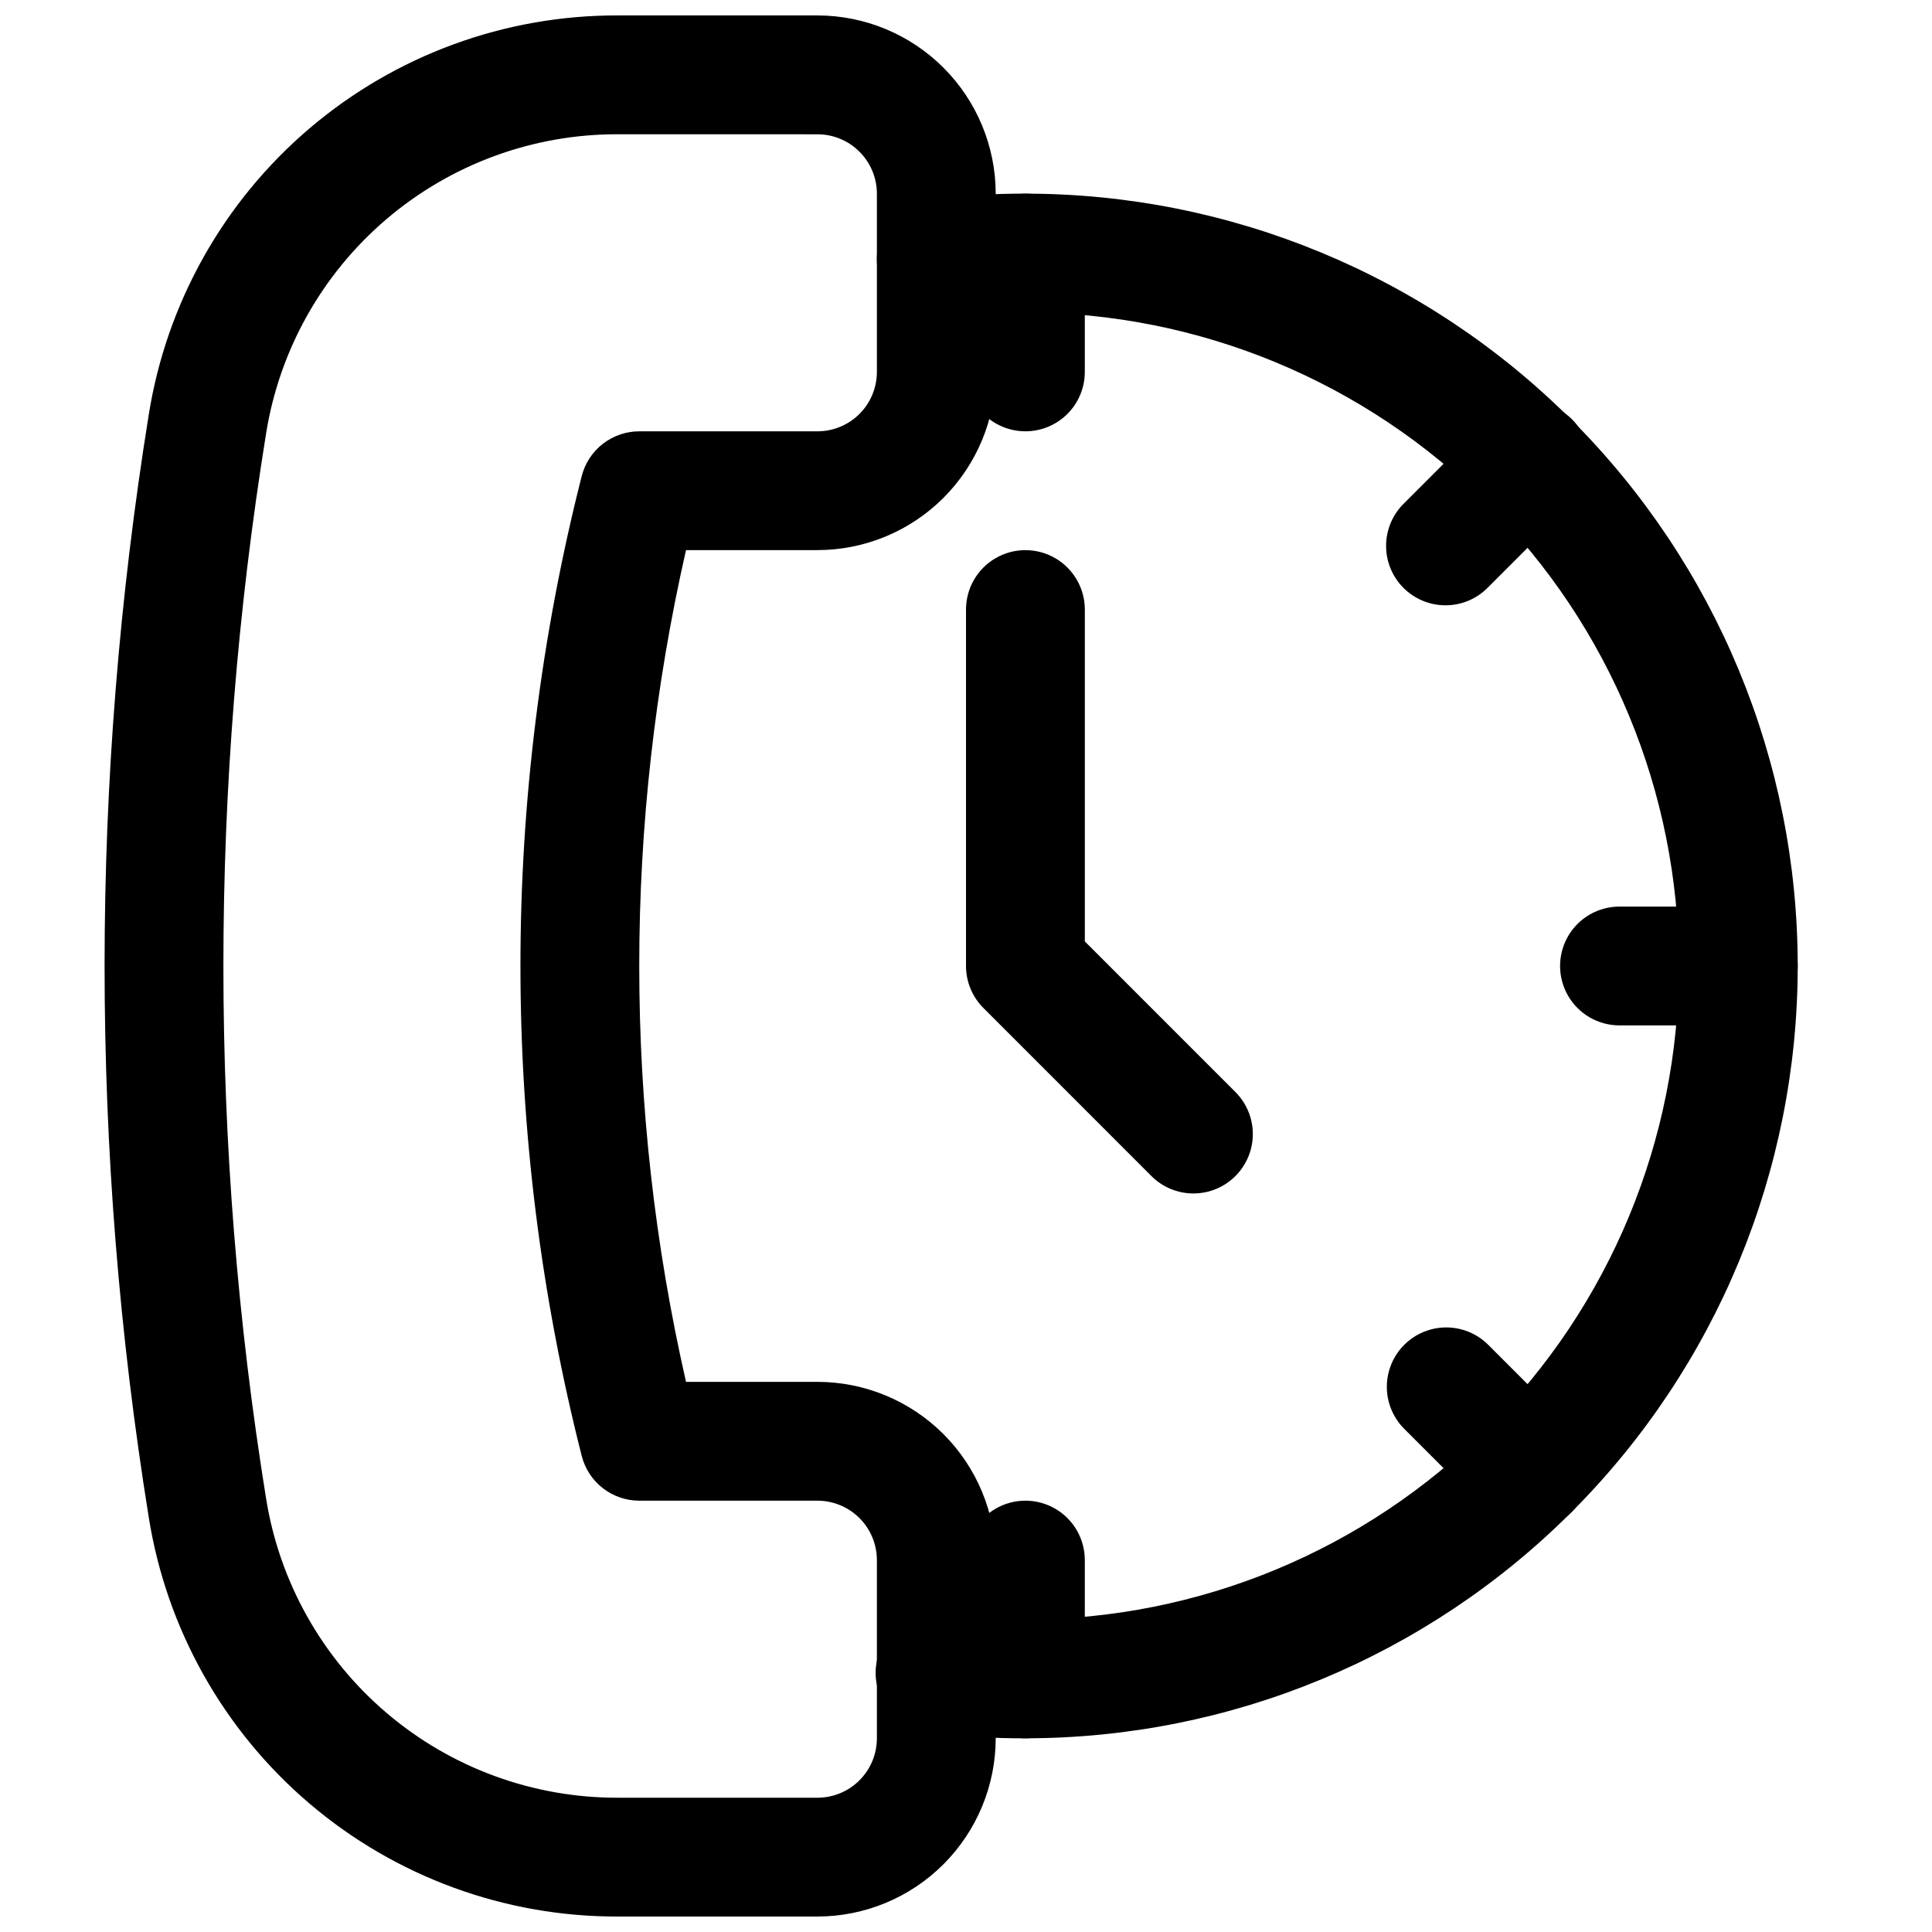
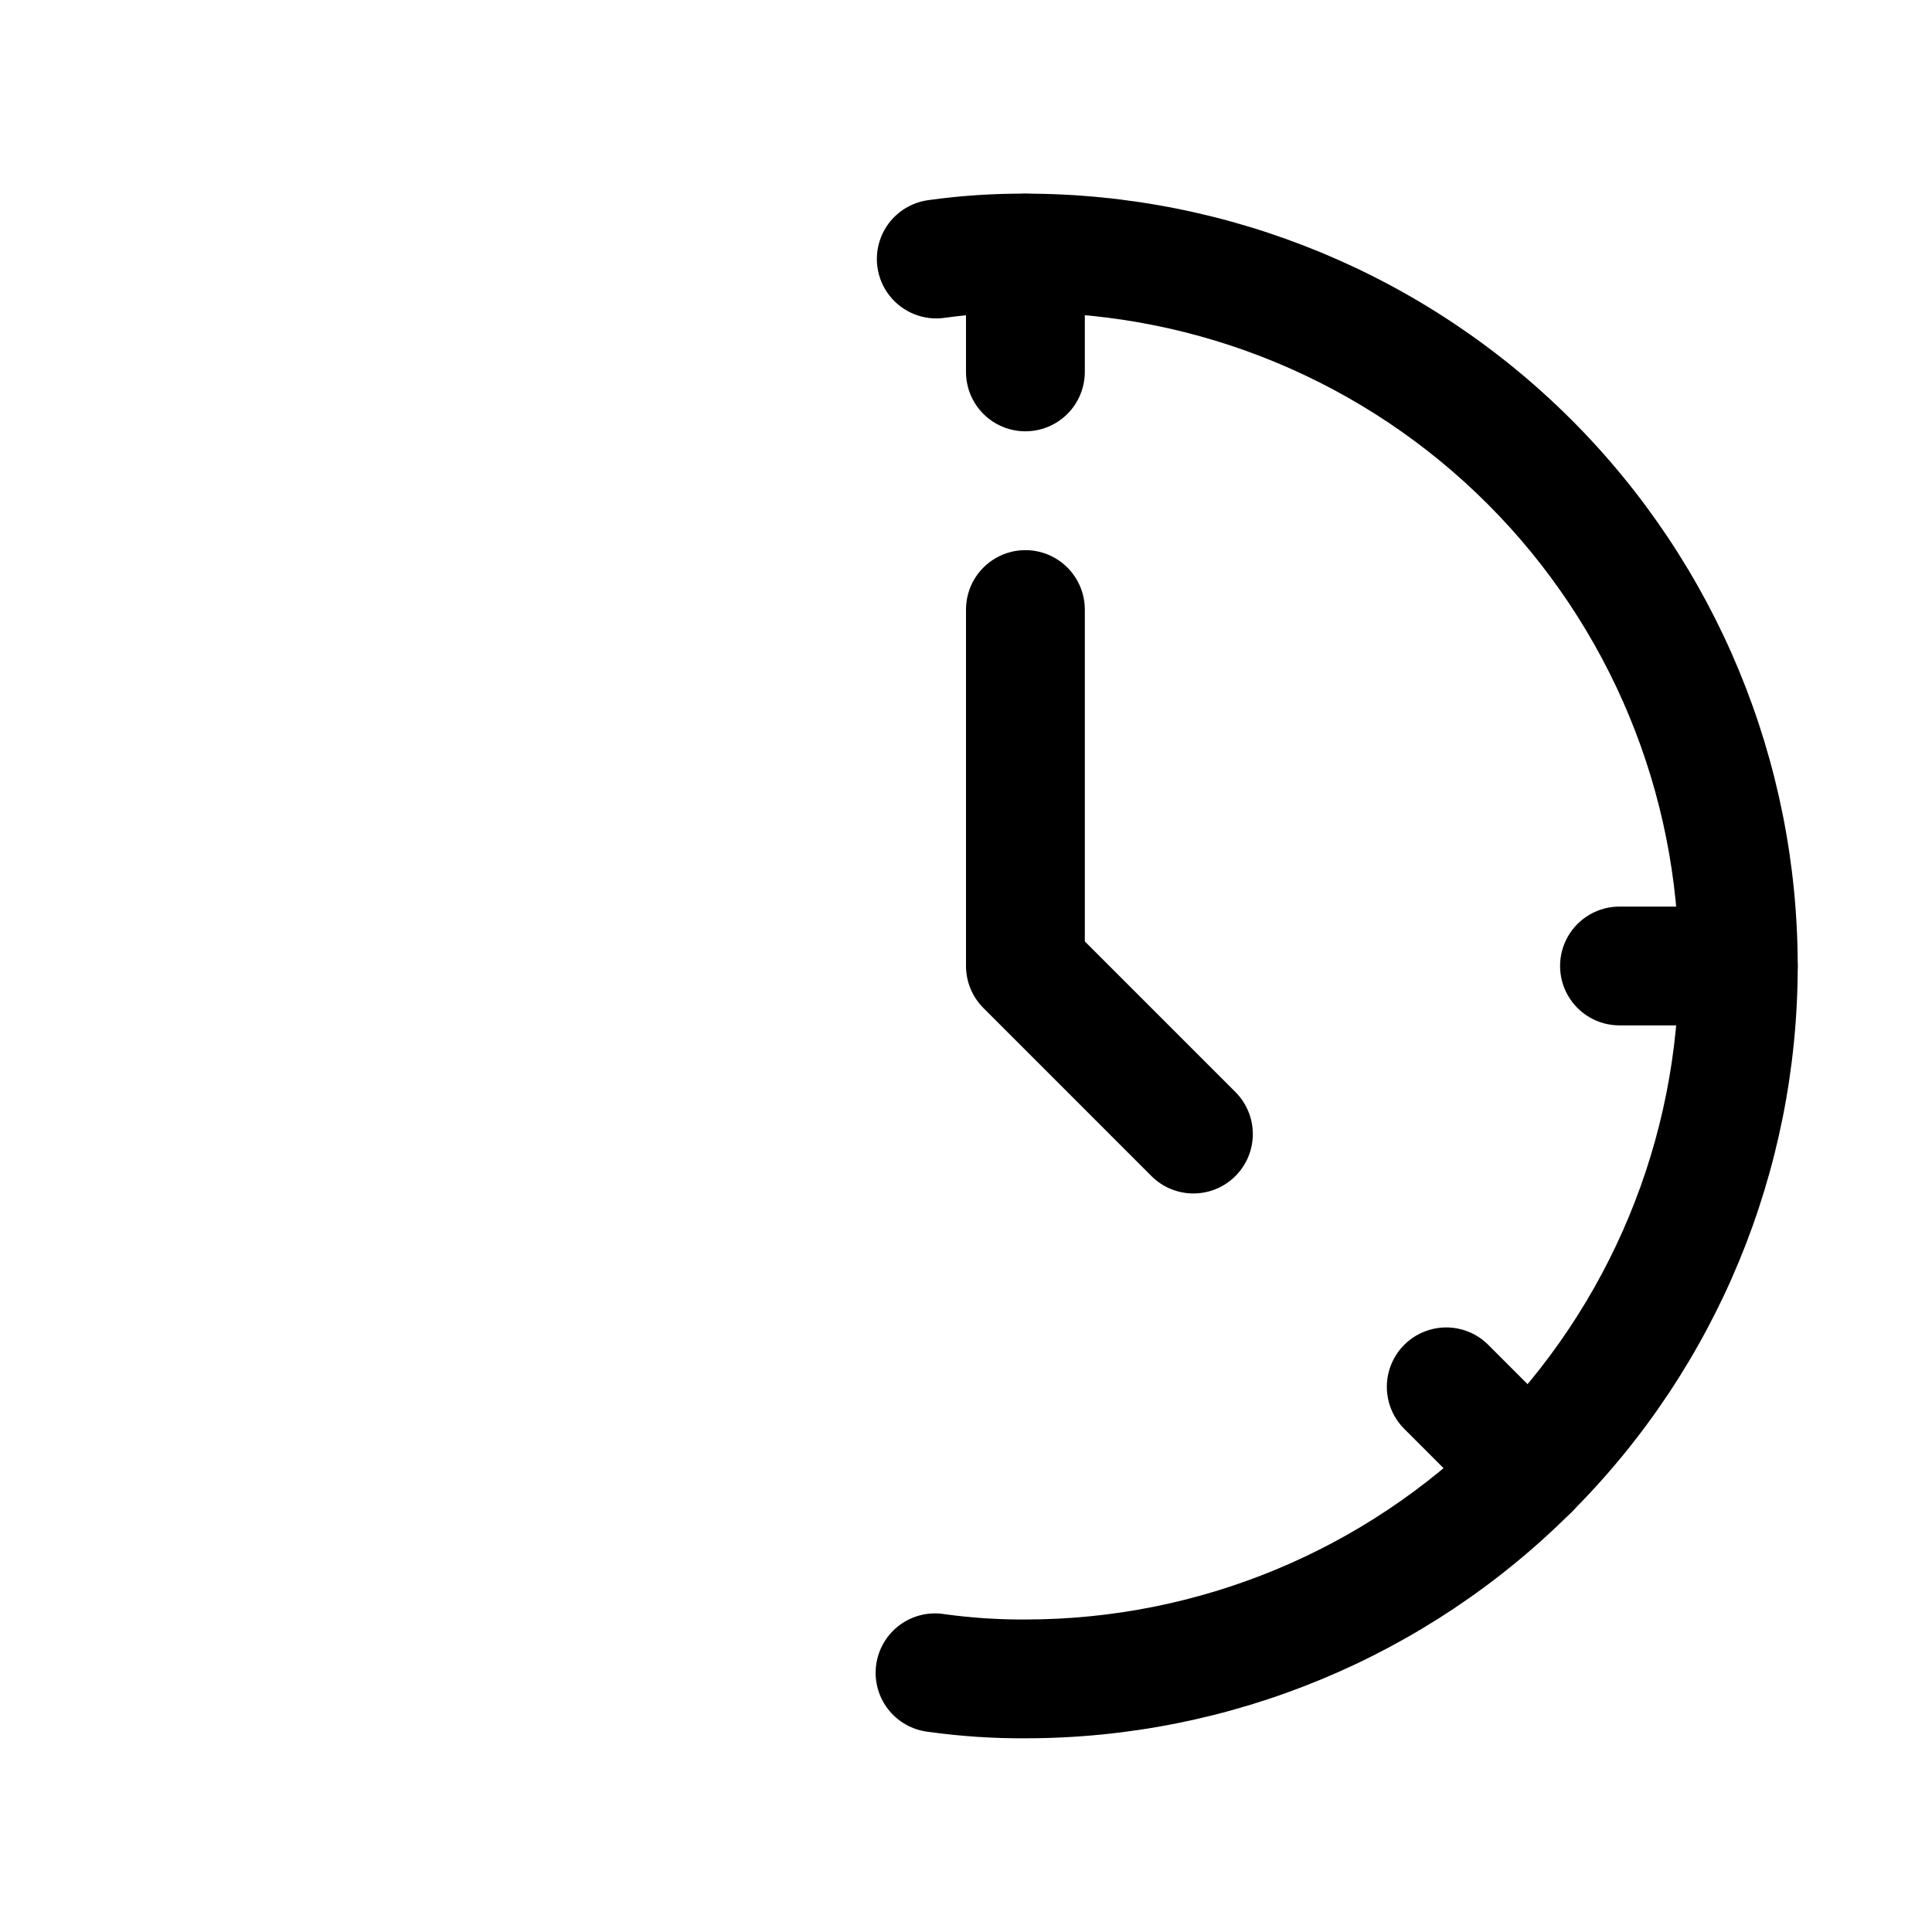
<svg xmlns="http://www.w3.org/2000/svg" width="800px" height="800px" version="1.1" viewBox="144 144 512 512">
  <defs>
    <clipPath id="a">
-       <path d="m171 148.09h237v503.81h-237z" />
-     </clipPath>
+       </clipPath>
  </defs>
  <g clip-path="url(#a)">
    <path d="m360.64 651.9h-52.828c-29.973 0.105-58.996-10.52-81.812-29.953-22.82-19.438-37.934-46.395-42.602-76.004-15.578-96.672-15.578-195.21 0-291.89 4.668-29.609 19.777-56.57 42.598-76.008 22.82-19.434 51.844-30.062 81.816-29.957h52.828c12.523 0.016 24.531 4.996 33.383 13.848 8.855 8.855 13.836 20.863 13.852 33.383v47.234c-0.016 12.523-4.996 24.527-13.852 33.383-8.852 8.855-20.859 13.836-33.383 13.848h-34.84c-16.523 72.543-16.523 147.88 0 220.42h34.84c12.523 0.012 24.531 4.996 33.383 13.848 8.855 8.855 13.836 20.863 13.852 33.383v47.234c-0.016 12.523-4.996 24.527-13.852 33.383-8.852 8.855-20.859 13.836-33.383 13.848zm-52.828-472.32c-22.484-0.078-44.254 7.894-61.371 22.473-17.117 14.574-28.453 34.797-31.953 57.008-15.047 93.355-15.047 188.52 0 281.88 3.504 22.207 14.84 42.43 31.957 57.004 17.117 14.578 38.887 22.547 61.367 22.469h52.828c4.176-0.004 8.18-1.664 11.129-4.613 2.953-2.953 4.613-6.957 4.617-11.129v-47.234c-0.004-4.172-1.664-8.176-4.617-11.129-2.949-2.949-6.953-4.609-11.129-4.613h-47.23c-3.5-0.004-6.898-1.172-9.66-3.32-2.762-2.148-4.731-5.156-5.59-8.551-21.648-85.195-21.648-174.46 0-259.65 0.859-3.391 2.828-6.402 5.59-8.551 2.762-2.148 6.16-3.316 9.66-3.32h47.23c4.176-0.004 8.18-1.664 11.129-4.613 2.953-2.953 4.613-6.953 4.617-11.129v-47.234c-0.004-4.172-1.664-8.176-4.617-11.125-2.949-2.953-6.953-4.613-11.129-4.617z" />
  </g>
  <path d="m415.74 604.67c-8.645 0.043-17.281-0.535-25.844-1.734-4.203-0.508-8.023-2.691-10.598-6.051s-3.688-7.617-3.086-11.805c0.598-4.191 2.859-7.965 6.273-10.469 3.414-2.504 7.691-3.527 11.867-2.836 7.086 0.977 14.234 1.449 21.387 1.406 45.934 0 89.98-18.246 122.46-50.727 32.477-32.477 50.723-76.527 50.723-122.46 0-45.934-18.246-89.984-50.723-122.46-32.48-32.48-76.527-50.727-122.46-50.727-7.152-0.039-14.301 0.438-21.387 1.418-5.566 0.797-11.137-1.438-14.613-5.863-3.473-4.422-4.324-10.363-2.231-15.586 2.098-5.219 6.816-8.926 12.387-9.723 8.562-1.199 17.199-1.777 25.844-1.734 54.281 0 106.34 21.566 144.73 59.949 38.383 38.383 59.945 90.441 59.945 144.73 0 54.281-21.562 106.34-59.945 144.72-38.383 38.387-90.445 59.949-144.73 59.949z" />
-   <path d="m460.27 460.28c-4.176 0.004-8.184-1.656-11.133-4.613l-44.523-44.535c-2.953-2.953-4.613-6.957-4.613-11.129v-94.465c0-5.625 3-10.824 7.871-13.637s10.871-2.812 15.742 0c4.871 2.812 7.875 8.012 7.875 13.637v87.945l39.914 39.922c2.949 2.953 4.609 6.957 4.609 11.129 0 4.176-1.66 8.18-4.613 11.133-2.949 2.953-6.953 4.613-11.129 4.613z" />
+   <path d="m460.27 460.28c-4.176 0.004-8.184-1.656-11.133-4.613l-44.523-44.535c-2.953-2.953-4.613-6.957-4.613-11.129v-94.465c0-5.625 3-10.824 7.871-13.637s10.871-2.812 15.742 0c4.871 2.812 7.875 8.012 7.875 13.637v87.945l39.914 39.922c2.949 2.953 4.609 6.957 4.609 11.129 0 4.176-1.66 8.18-4.613 11.133-2.949 2.953-6.953 4.613-11.129 4.613" />
  <path d="m415.74 258.3c-4.176 0-8.18-1.656-11.133-4.609s-4.609-6.957-4.609-11.133v-31.488c0-5.625 3-10.824 7.871-13.637s10.871-2.812 15.742 0c4.871 2.812 7.875 8.012 7.875 13.637v31.488c0 4.176-1.66 8.18-4.613 11.133s-6.957 4.609-11.133 4.609z" />
-   <path d="m527.07 304.41c-4.176 0-8.18-1.66-11.133-4.609-2.949-2.953-4.609-6.957-4.609-11.133s1.66-8.18 4.609-11.133l22.262-22.262c2.941-3.016 6.965-4.727 11.176-4.754 4.207-0.027 8.254 1.633 11.23 4.613 2.977 2.977 4.637 7.019 4.613 11.23-0.027 4.211-1.738 8.234-4.754 11.172l-22.262 22.262h-0.004c-2.945 2.961-6.953 4.621-11.129 4.613z" />
  <path d="m604.67 415.74h-31.488c-5.625 0-10.824-3-13.637-7.871s-2.812-10.875 0-15.746 8.012-7.871 13.637-7.871h31.488c5.625 0 10.82 3 13.633 7.871s2.812 10.875 0 15.746-8.008 7.871-13.633 7.871z" />
  <path d="m549.34 549.34c-4.176 0.008-8.184-1.652-11.133-4.613l-22.262-22.262c-3.863-4-5.328-9.738-3.859-15.102 1.473-5.359 5.66-9.551 11.023-11.02 5.359-1.473 11.102-0.004 15.098 3.859l22.262 22.262h0.004c2.953 2.953 4.609 6.957 4.609 11.133s-1.656 8.18-4.609 11.133c-2.953 2.949-6.957 4.609-11.133 4.609z" />
-   <path d="m415.74 604.67c-4.176 0-8.18-1.66-11.133-4.613s-4.609-6.957-4.609-11.133v-31.488c0-5.625 3-10.82 7.871-13.633s10.871-2.812 15.742 0c4.871 2.812 7.875 8.008 7.875 13.633v31.488c0 4.176-1.66 8.18-4.613 11.133s-6.957 4.613-11.133 4.613z" />
</svg>